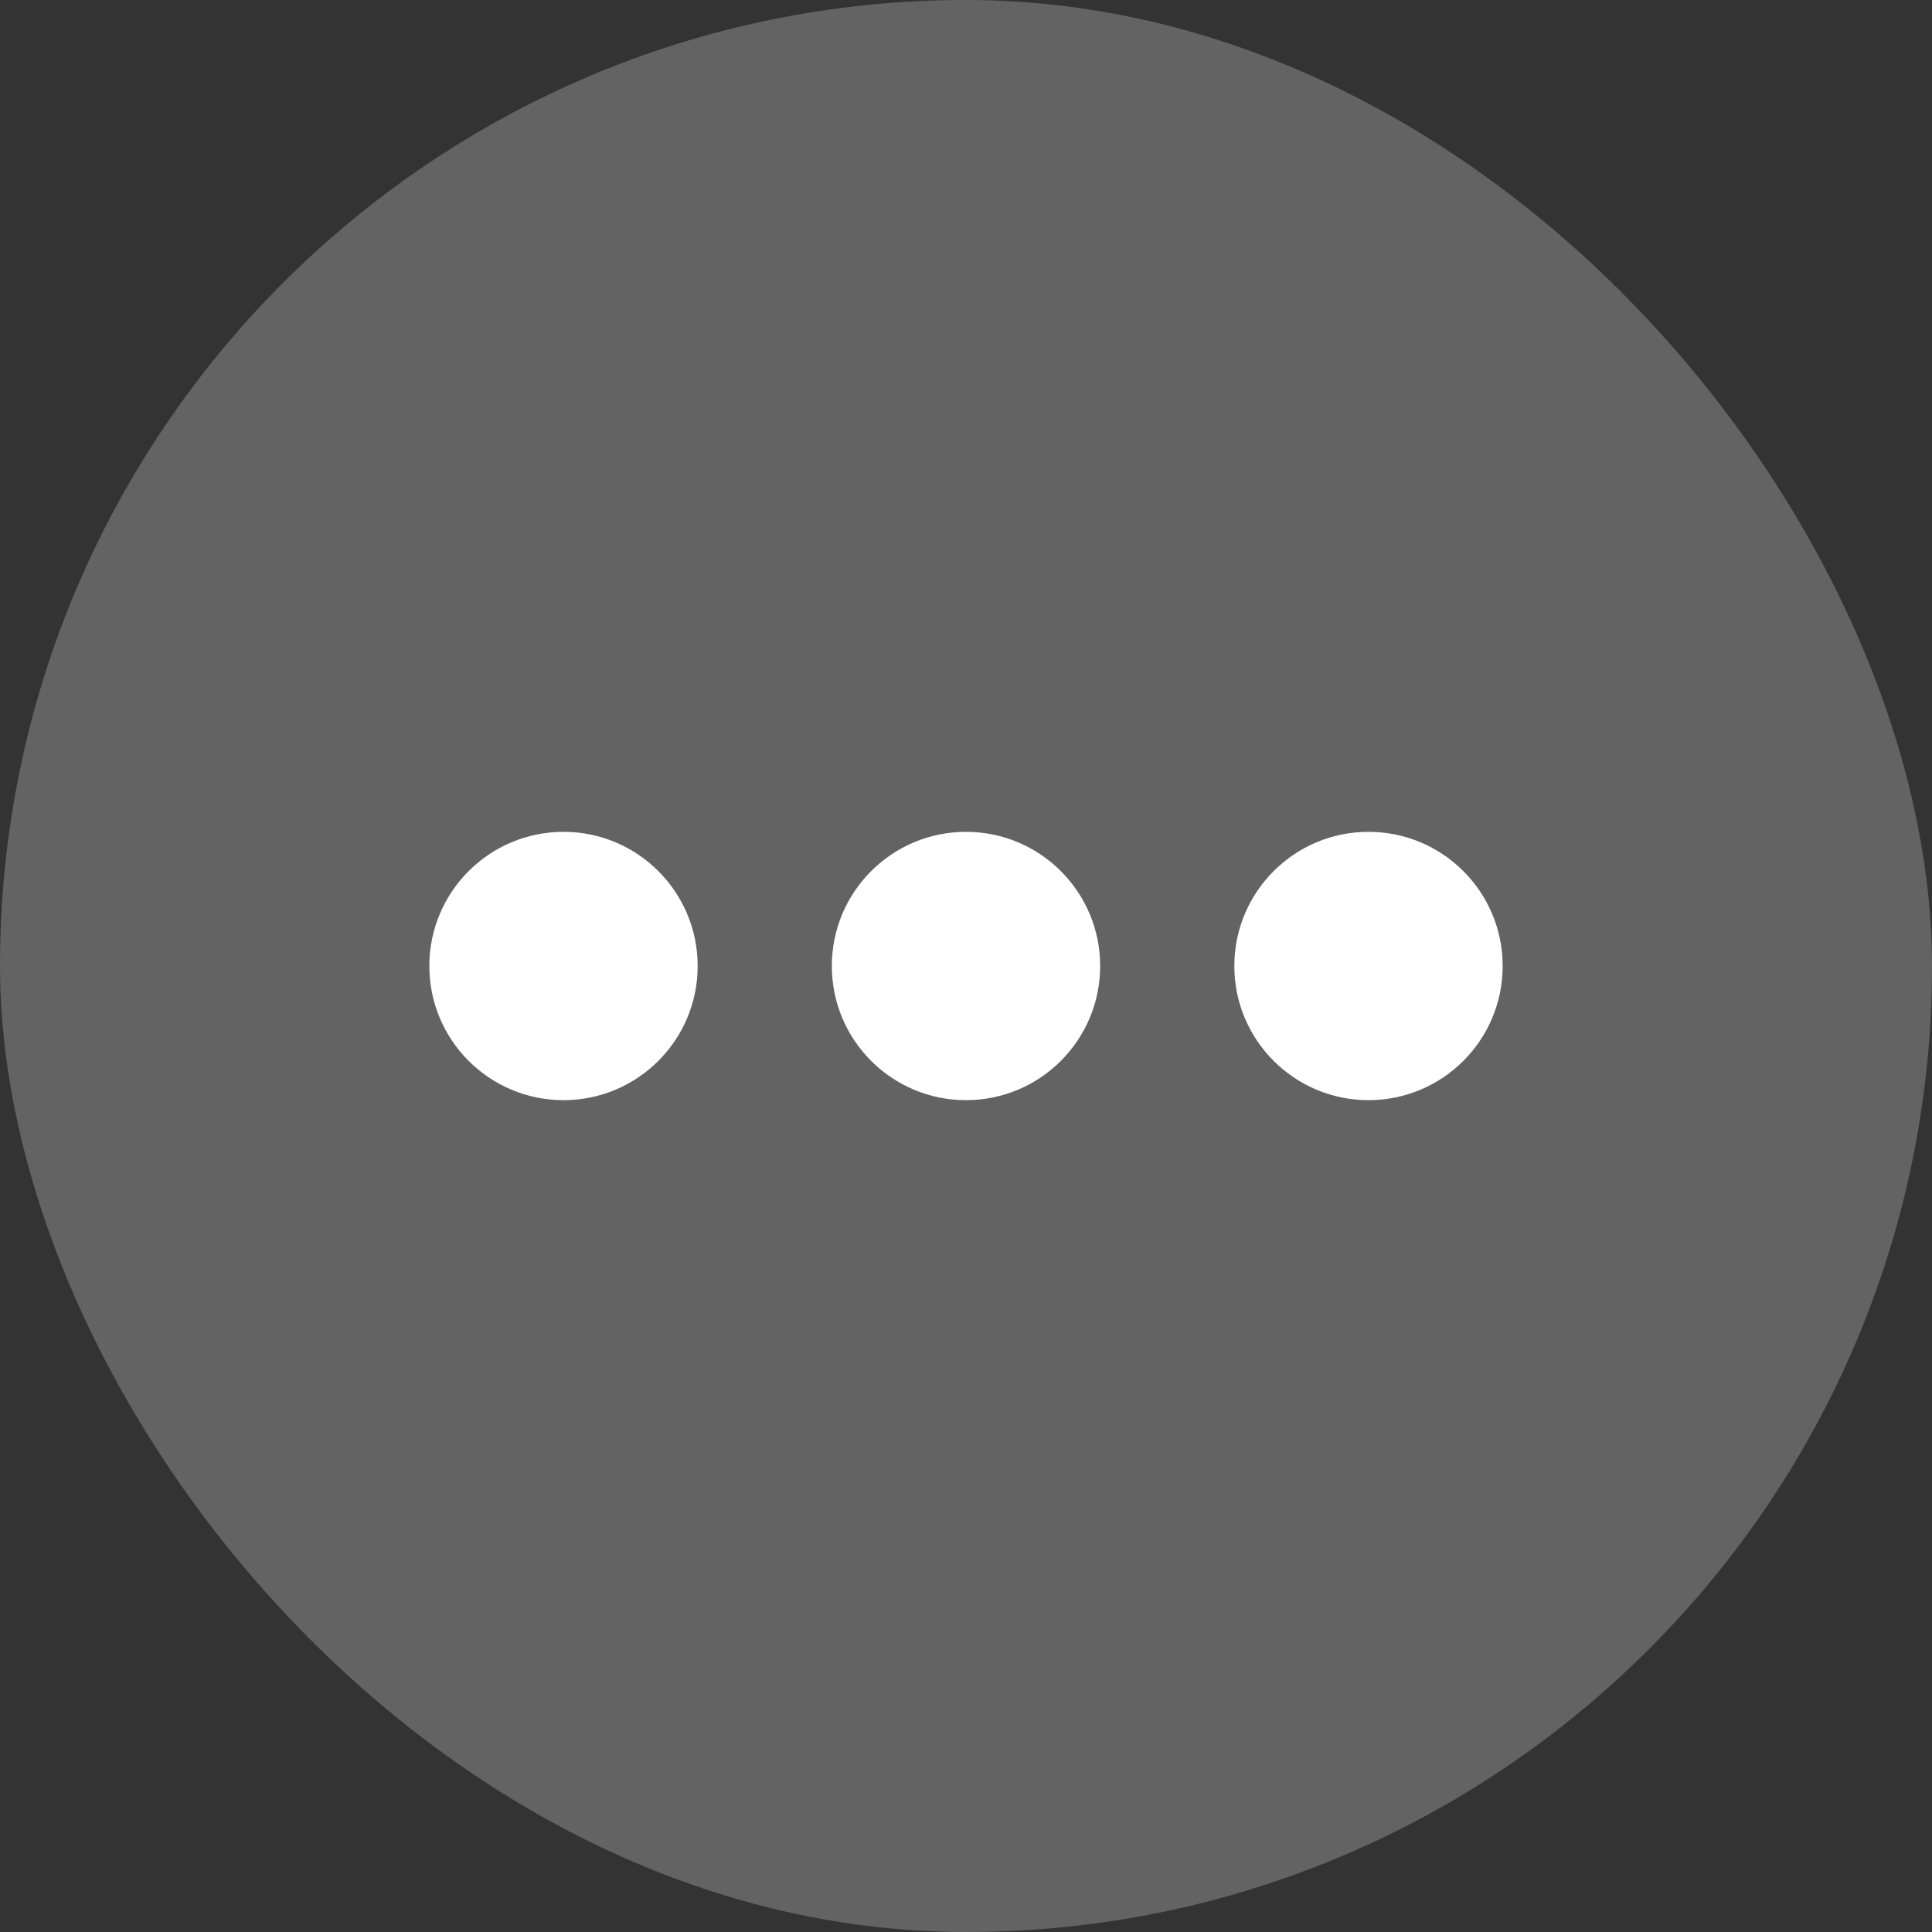
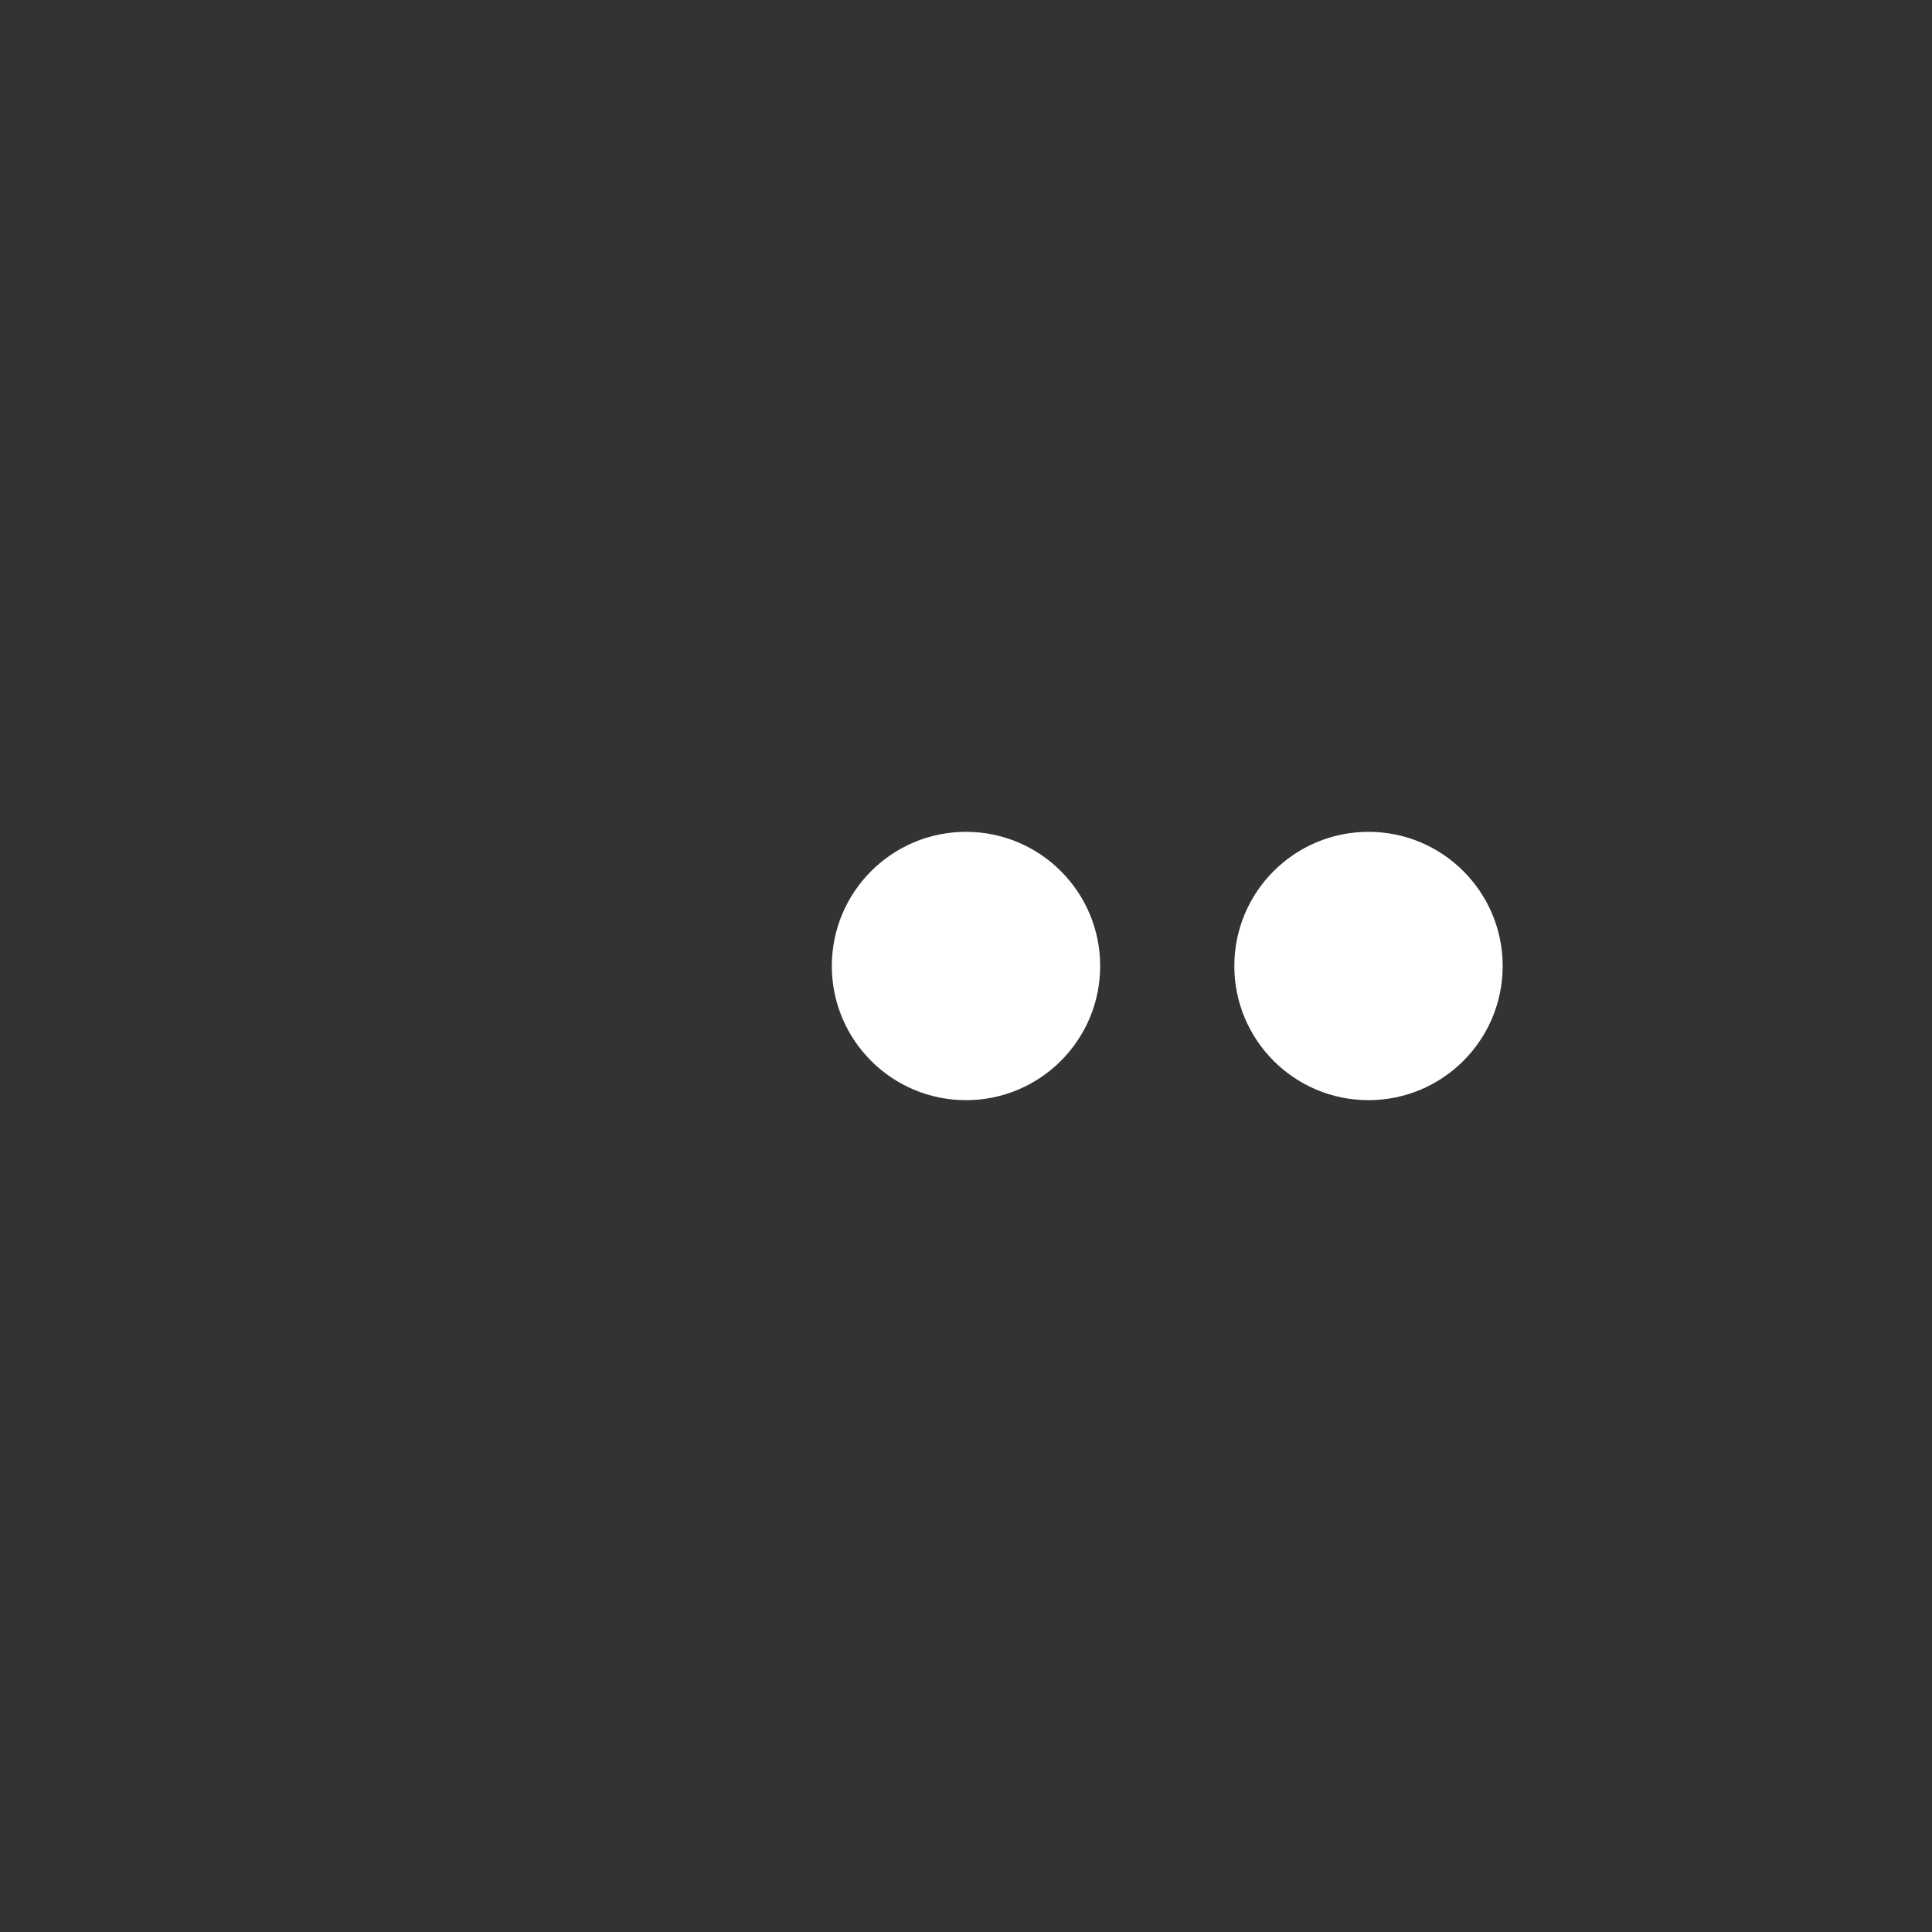
<svg xmlns="http://www.w3.org/2000/svg" width="72" height="72" viewBox="0 0 72 72">
  <rect x="0" y="0" width="72" height="72" fill="#333333" stroke="none" />
  <g id="icon-more-settings" transform="translate(-286 -286)">
-     <rect id="Rectangle_3506" data-name="Rectangle 3506" width="72" height="72" rx="36" transform="translate(286 286)" fill="#636363" />
    <circle id="Ellipse_636" data-name="Ellipse 636" cx="5" cy="5" r="5" transform="translate(317 317)" fill="#fff" />
-     <circle id="Ellipse_645" data-name="Ellipse 645" cx="5" cy="5" r="5" transform="translate(302 317)" fill="#fff" />
    <circle id="Ellipse_644" data-name="Ellipse 644" cx="5" cy="5" r="5" transform="translate(332 317)" fill="#fff" />
  </g>
</svg>